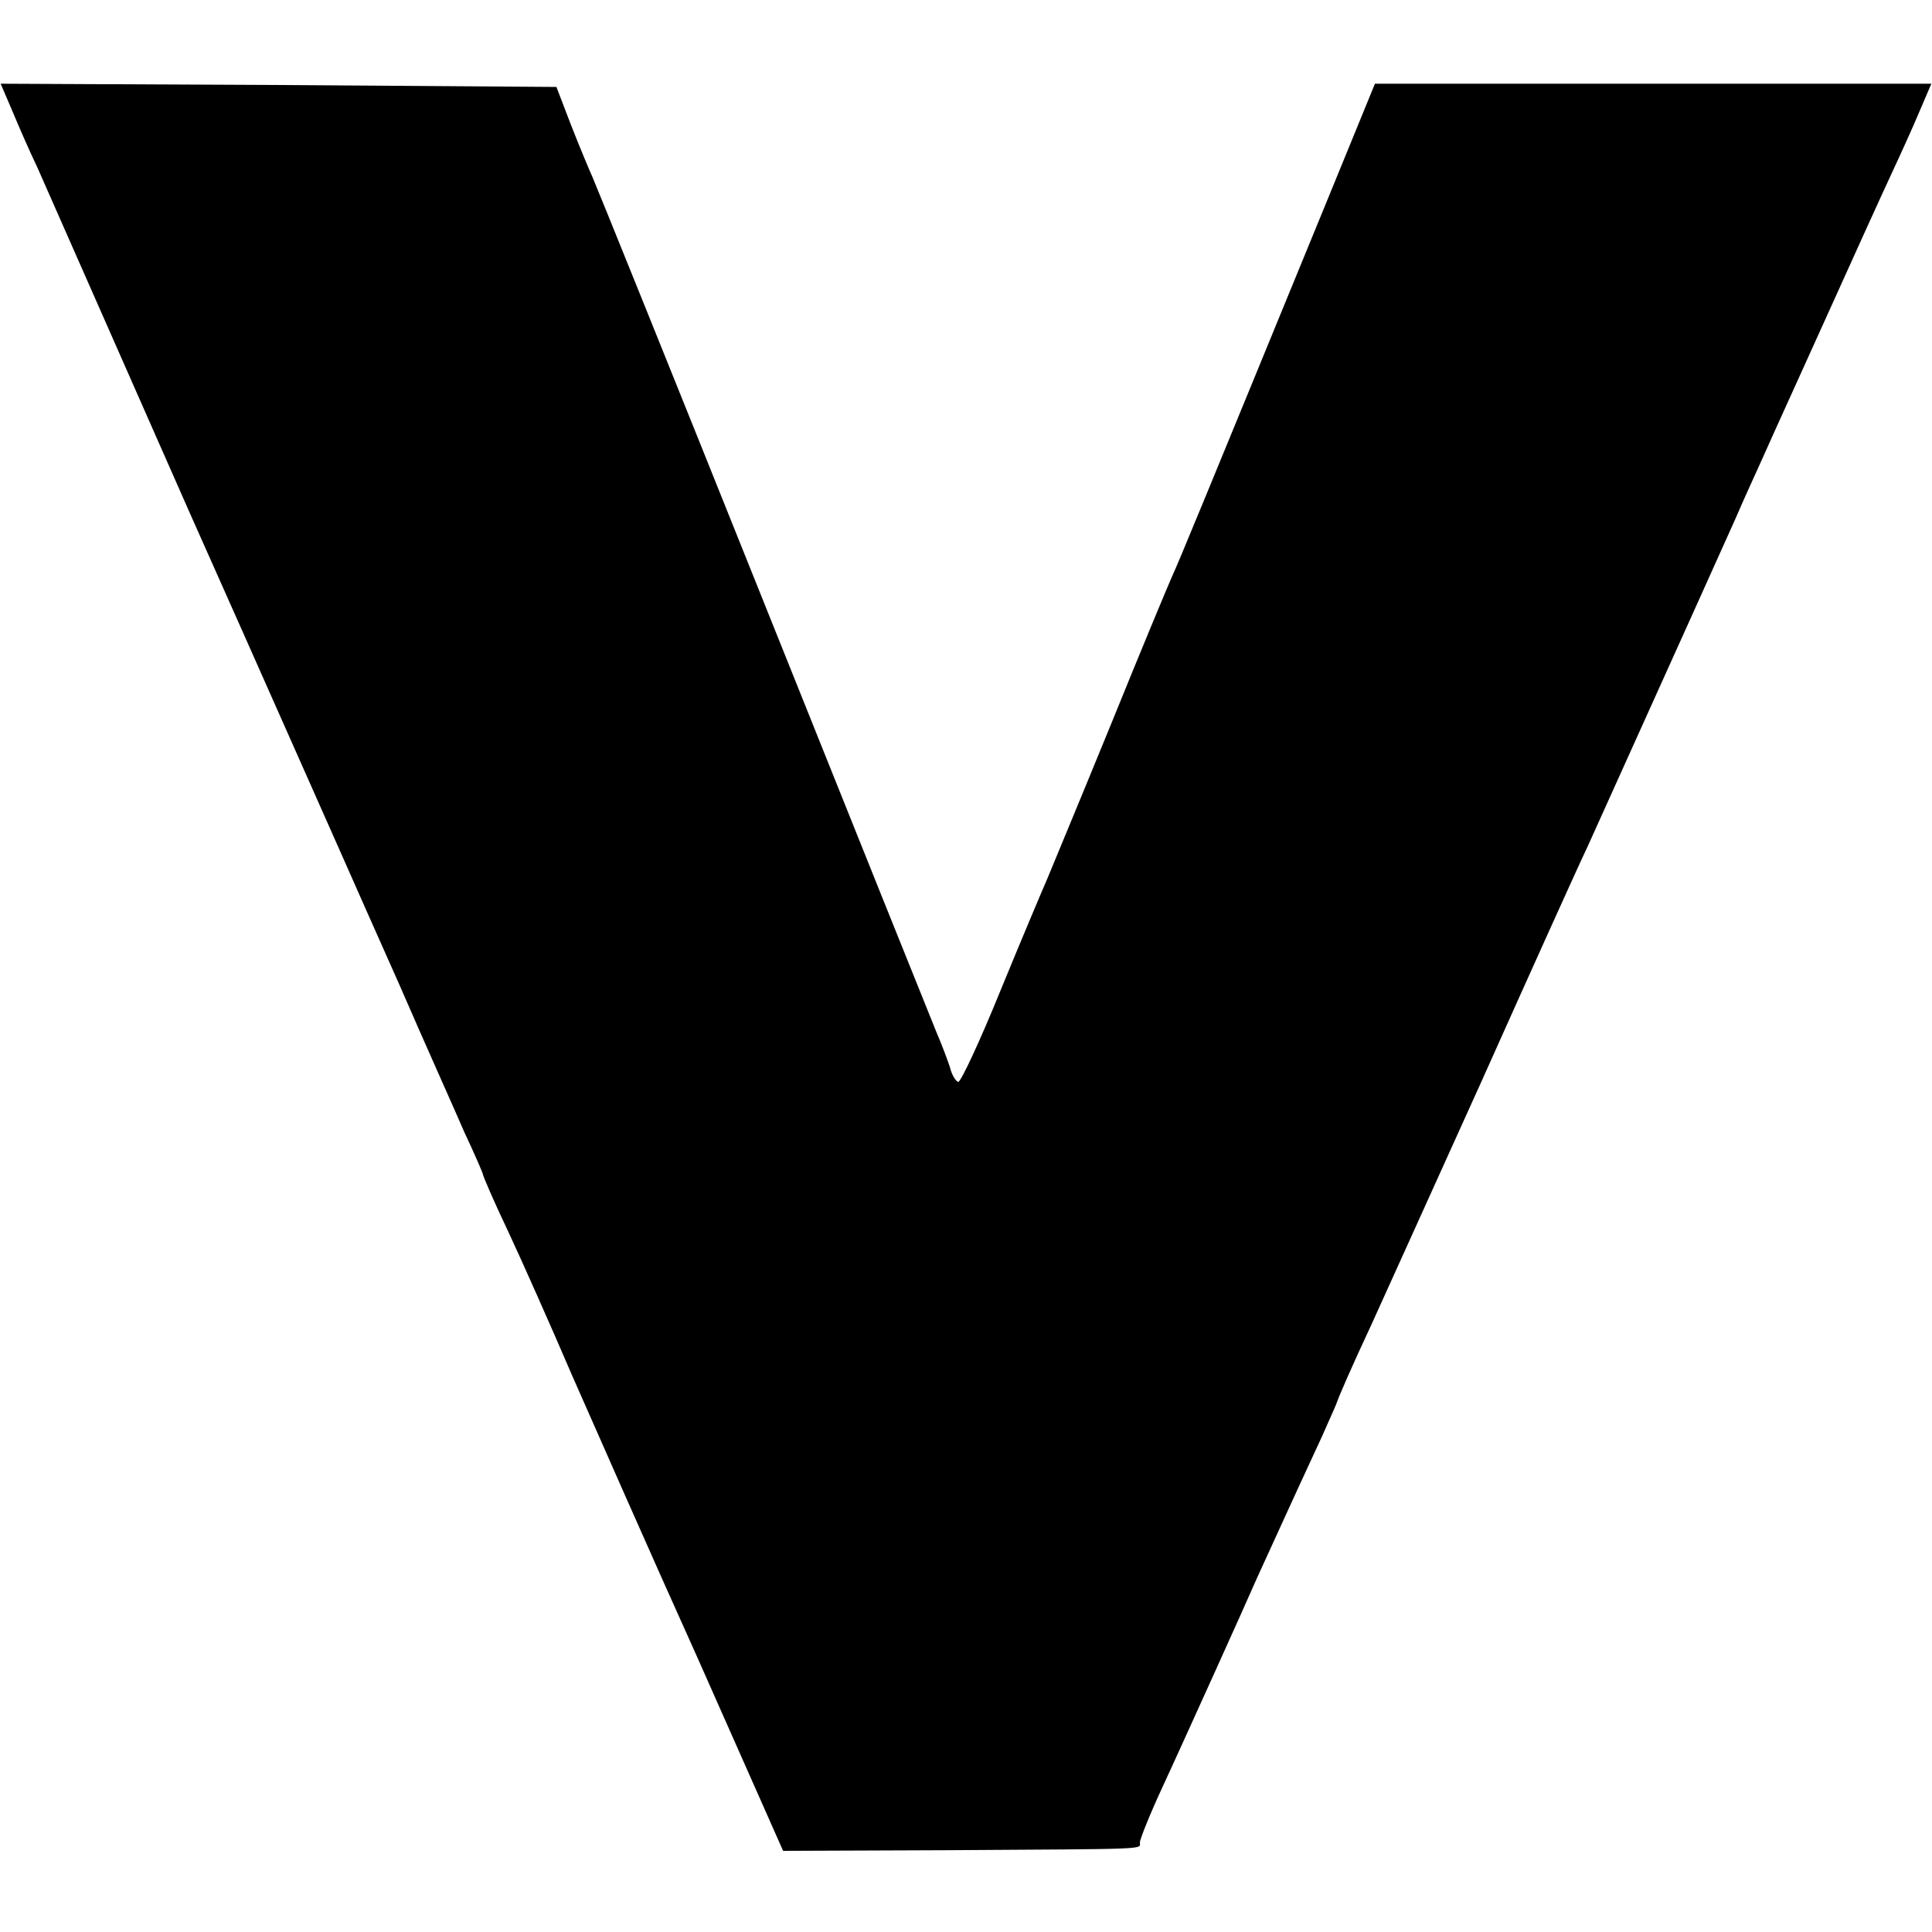
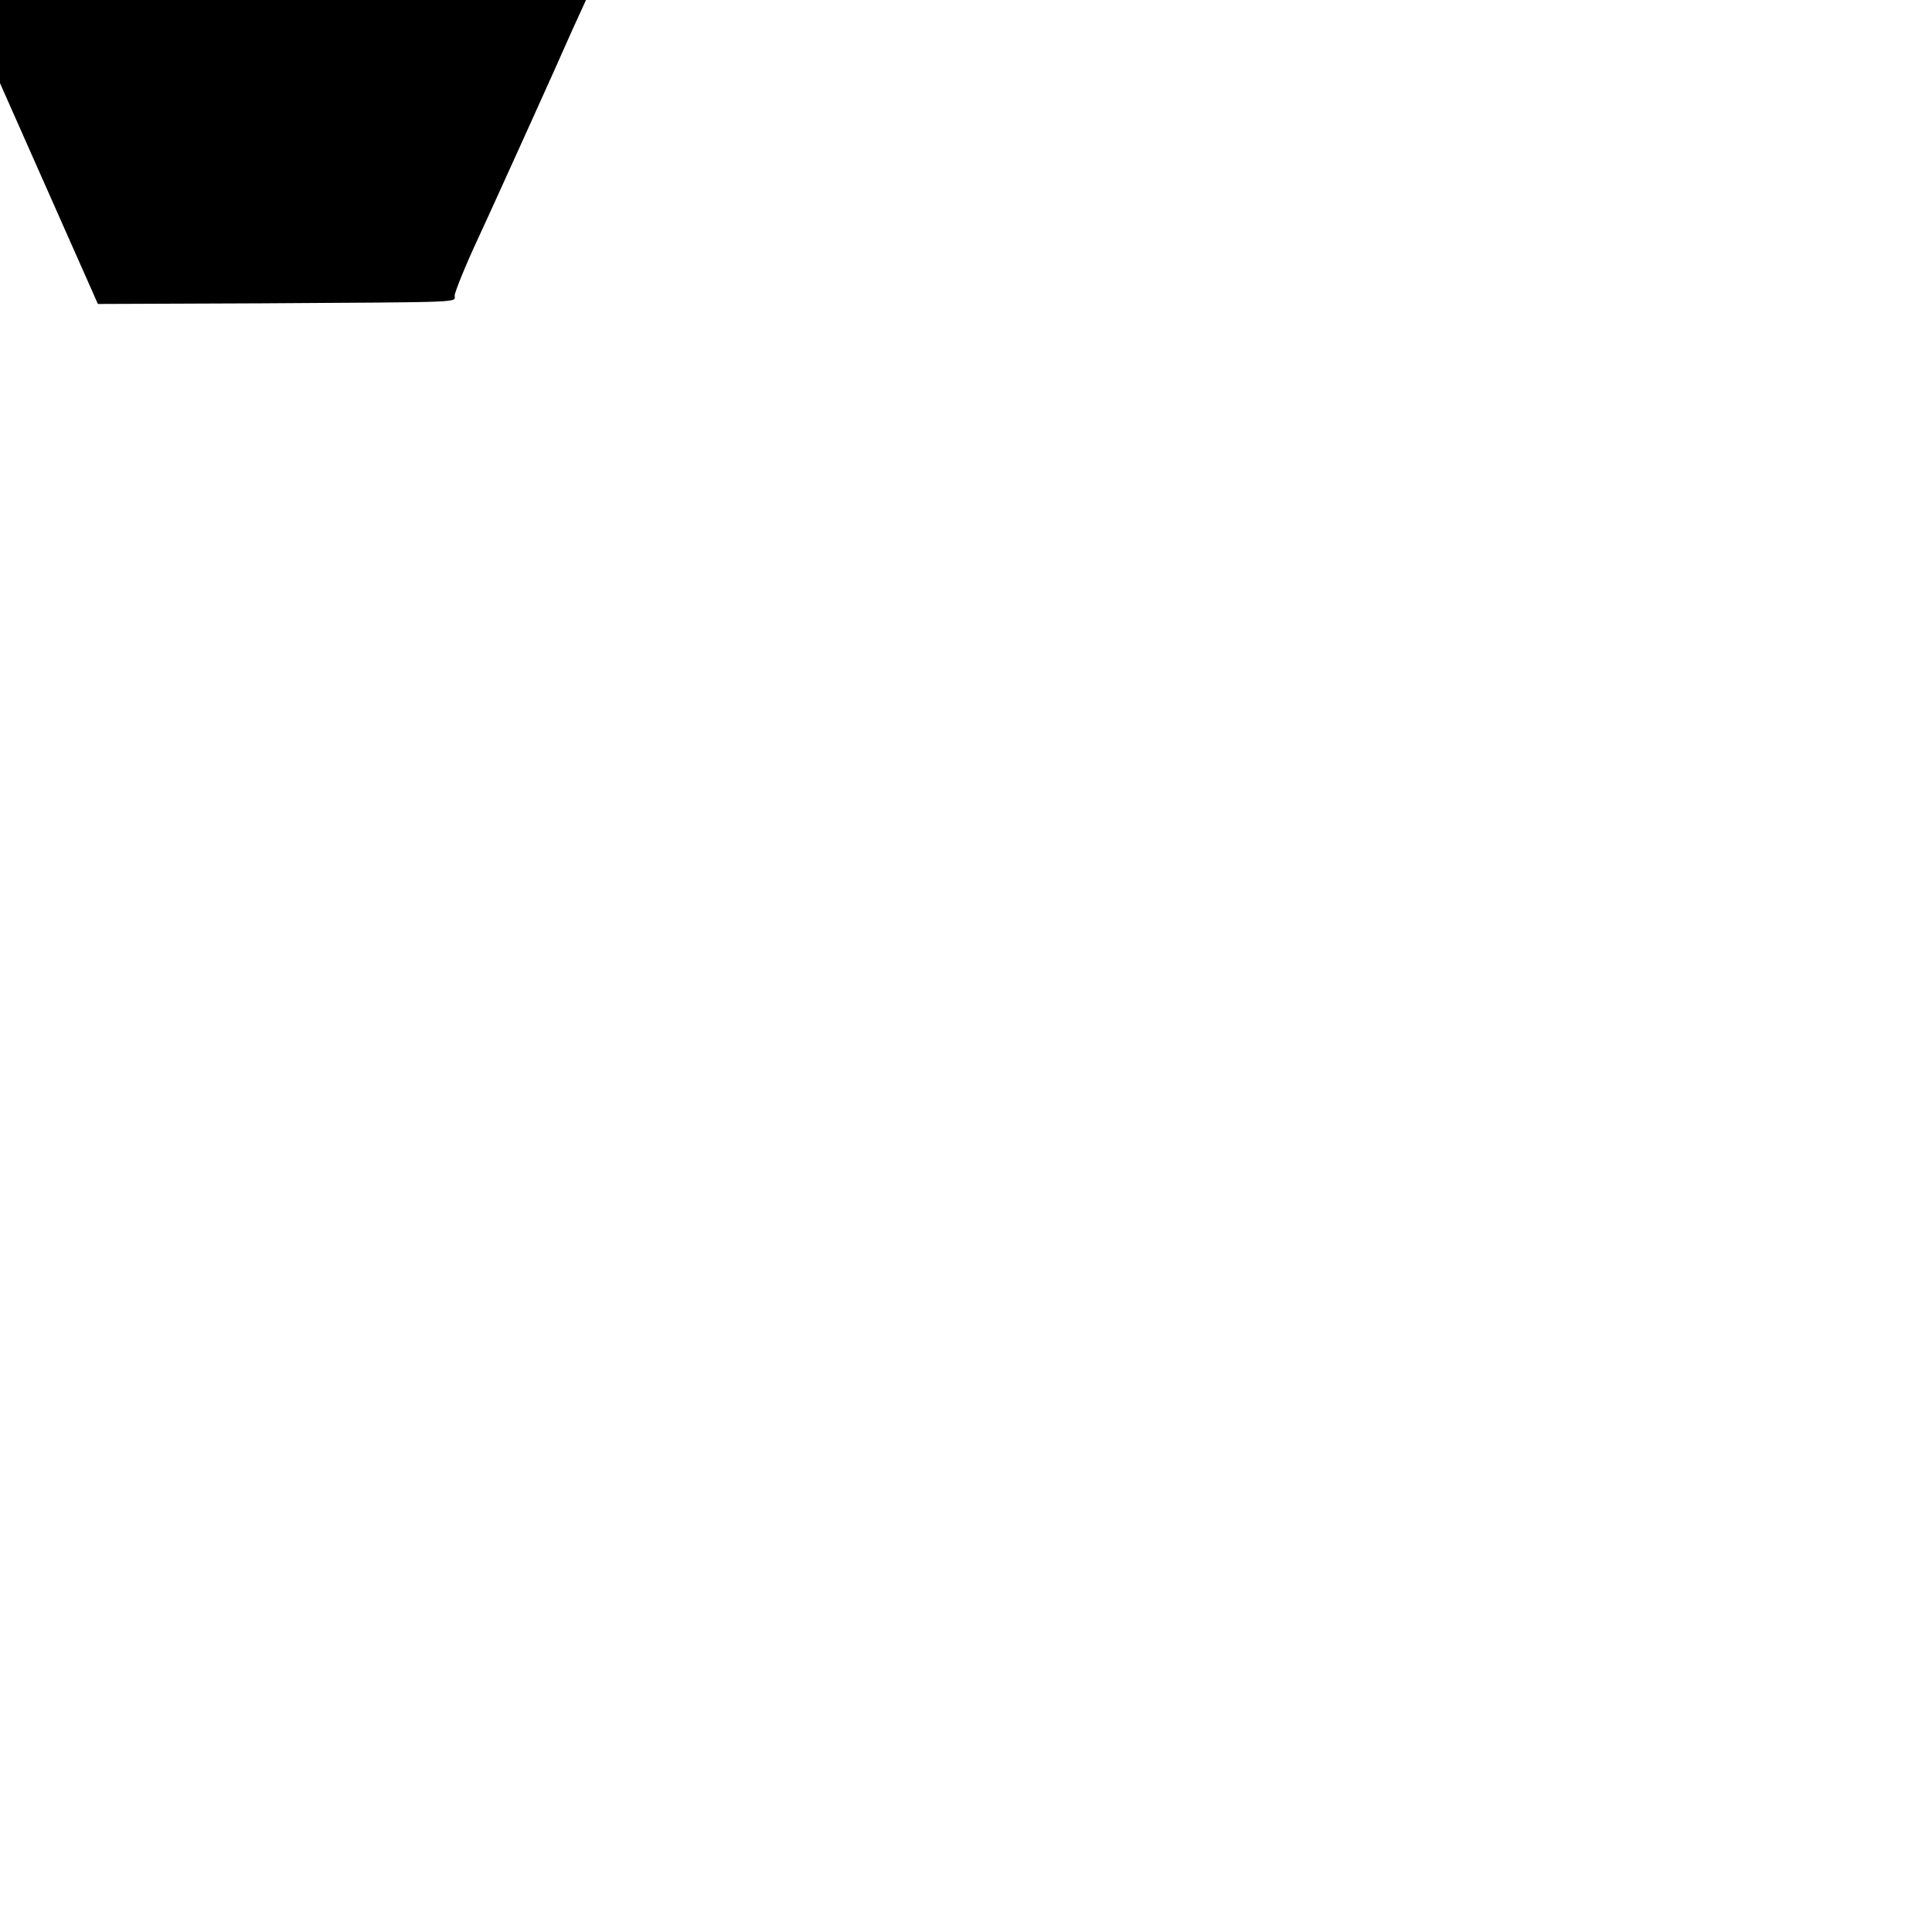
<svg xmlns="http://www.w3.org/2000/svg" version="1.0" width="300pt" height="300pt" viewBox="0 0 300 300" preserveAspectRatio="xMidYMid meet">
  <g transform="translate(0,300) scale(0.1,-0.1)" fill="#000000" stroke="none">
-     <path d="M19 2828 c10 -24 27 -63 39 -88 11 -25 117 -265 236 -535 120 -269 226 -509 236 -531 10 -23 51 -115 91 -205 39 -90 85 -192 100 -227 16 -34 29 -64 29 -66 0 -2 17 -42 39 -88 21 -45 66 -146 99 -223 34 -77 121 -275 195 -439 l133 -300 255 1 c319 2 299 1 299 12 0 5 16 45 36 88 20 43 56 123 81 178 25 55 54 120 65 145 46 101 81 177 101 220 11 25 21 47 22 50 4 12 25 60 54 122 17 37 94 208 172 380 77 172 151 336 164 363 21 47 170 376 230 510 14 33 36 80 47 105 11 25 54 119 95 210 41 91 86 190 100 220 14 30 34 74 44 98 l18 42 -432 0 -432 0 -79 -193 c-183 -446 -227 -553 -236 -572 -5 -11 -48 -114 -95 -230 -47 -115 -92 -223 -99 -240 -7 -16 -40 -94 -72 -172 -32 -79 -62 -143 -66 -143 -3 0 -10 10 -13 23 -4 12 -13 36 -20 52 -7 17 -128 318 -269 670 -141 352 -261 649 -266 660 -5 11 -20 47 -33 80 l-23 60 -432 3 -431 2 18 -42z" />
+     <path d="M19 2828 l133 -300 255 1 c319 2 299 1 299 12 0 5 16 45 36 88 20 43 56 123 81 178 25 55 54 120 65 145 46 101 81 177 101 220 11 25 21 47 22 50 4 12 25 60 54 122 17 37 94 208 172 380 77 172 151 336 164 363 21 47 170 376 230 510 14 33 36 80 47 105 11 25 54 119 95 210 41 91 86 190 100 220 14 30 34 74 44 98 l18 42 -432 0 -432 0 -79 -193 c-183 -446 -227 -553 -236 -572 -5 -11 -48 -114 -95 -230 -47 -115 -92 -223 -99 -240 -7 -16 -40 -94 -72 -172 -32 -79 -62 -143 -66 -143 -3 0 -10 10 -13 23 -4 12 -13 36 -20 52 -7 17 -128 318 -269 670 -141 352 -261 649 -266 660 -5 11 -20 47 -33 80 l-23 60 -432 3 -431 2 18 -42z" />
  </g>
</svg>